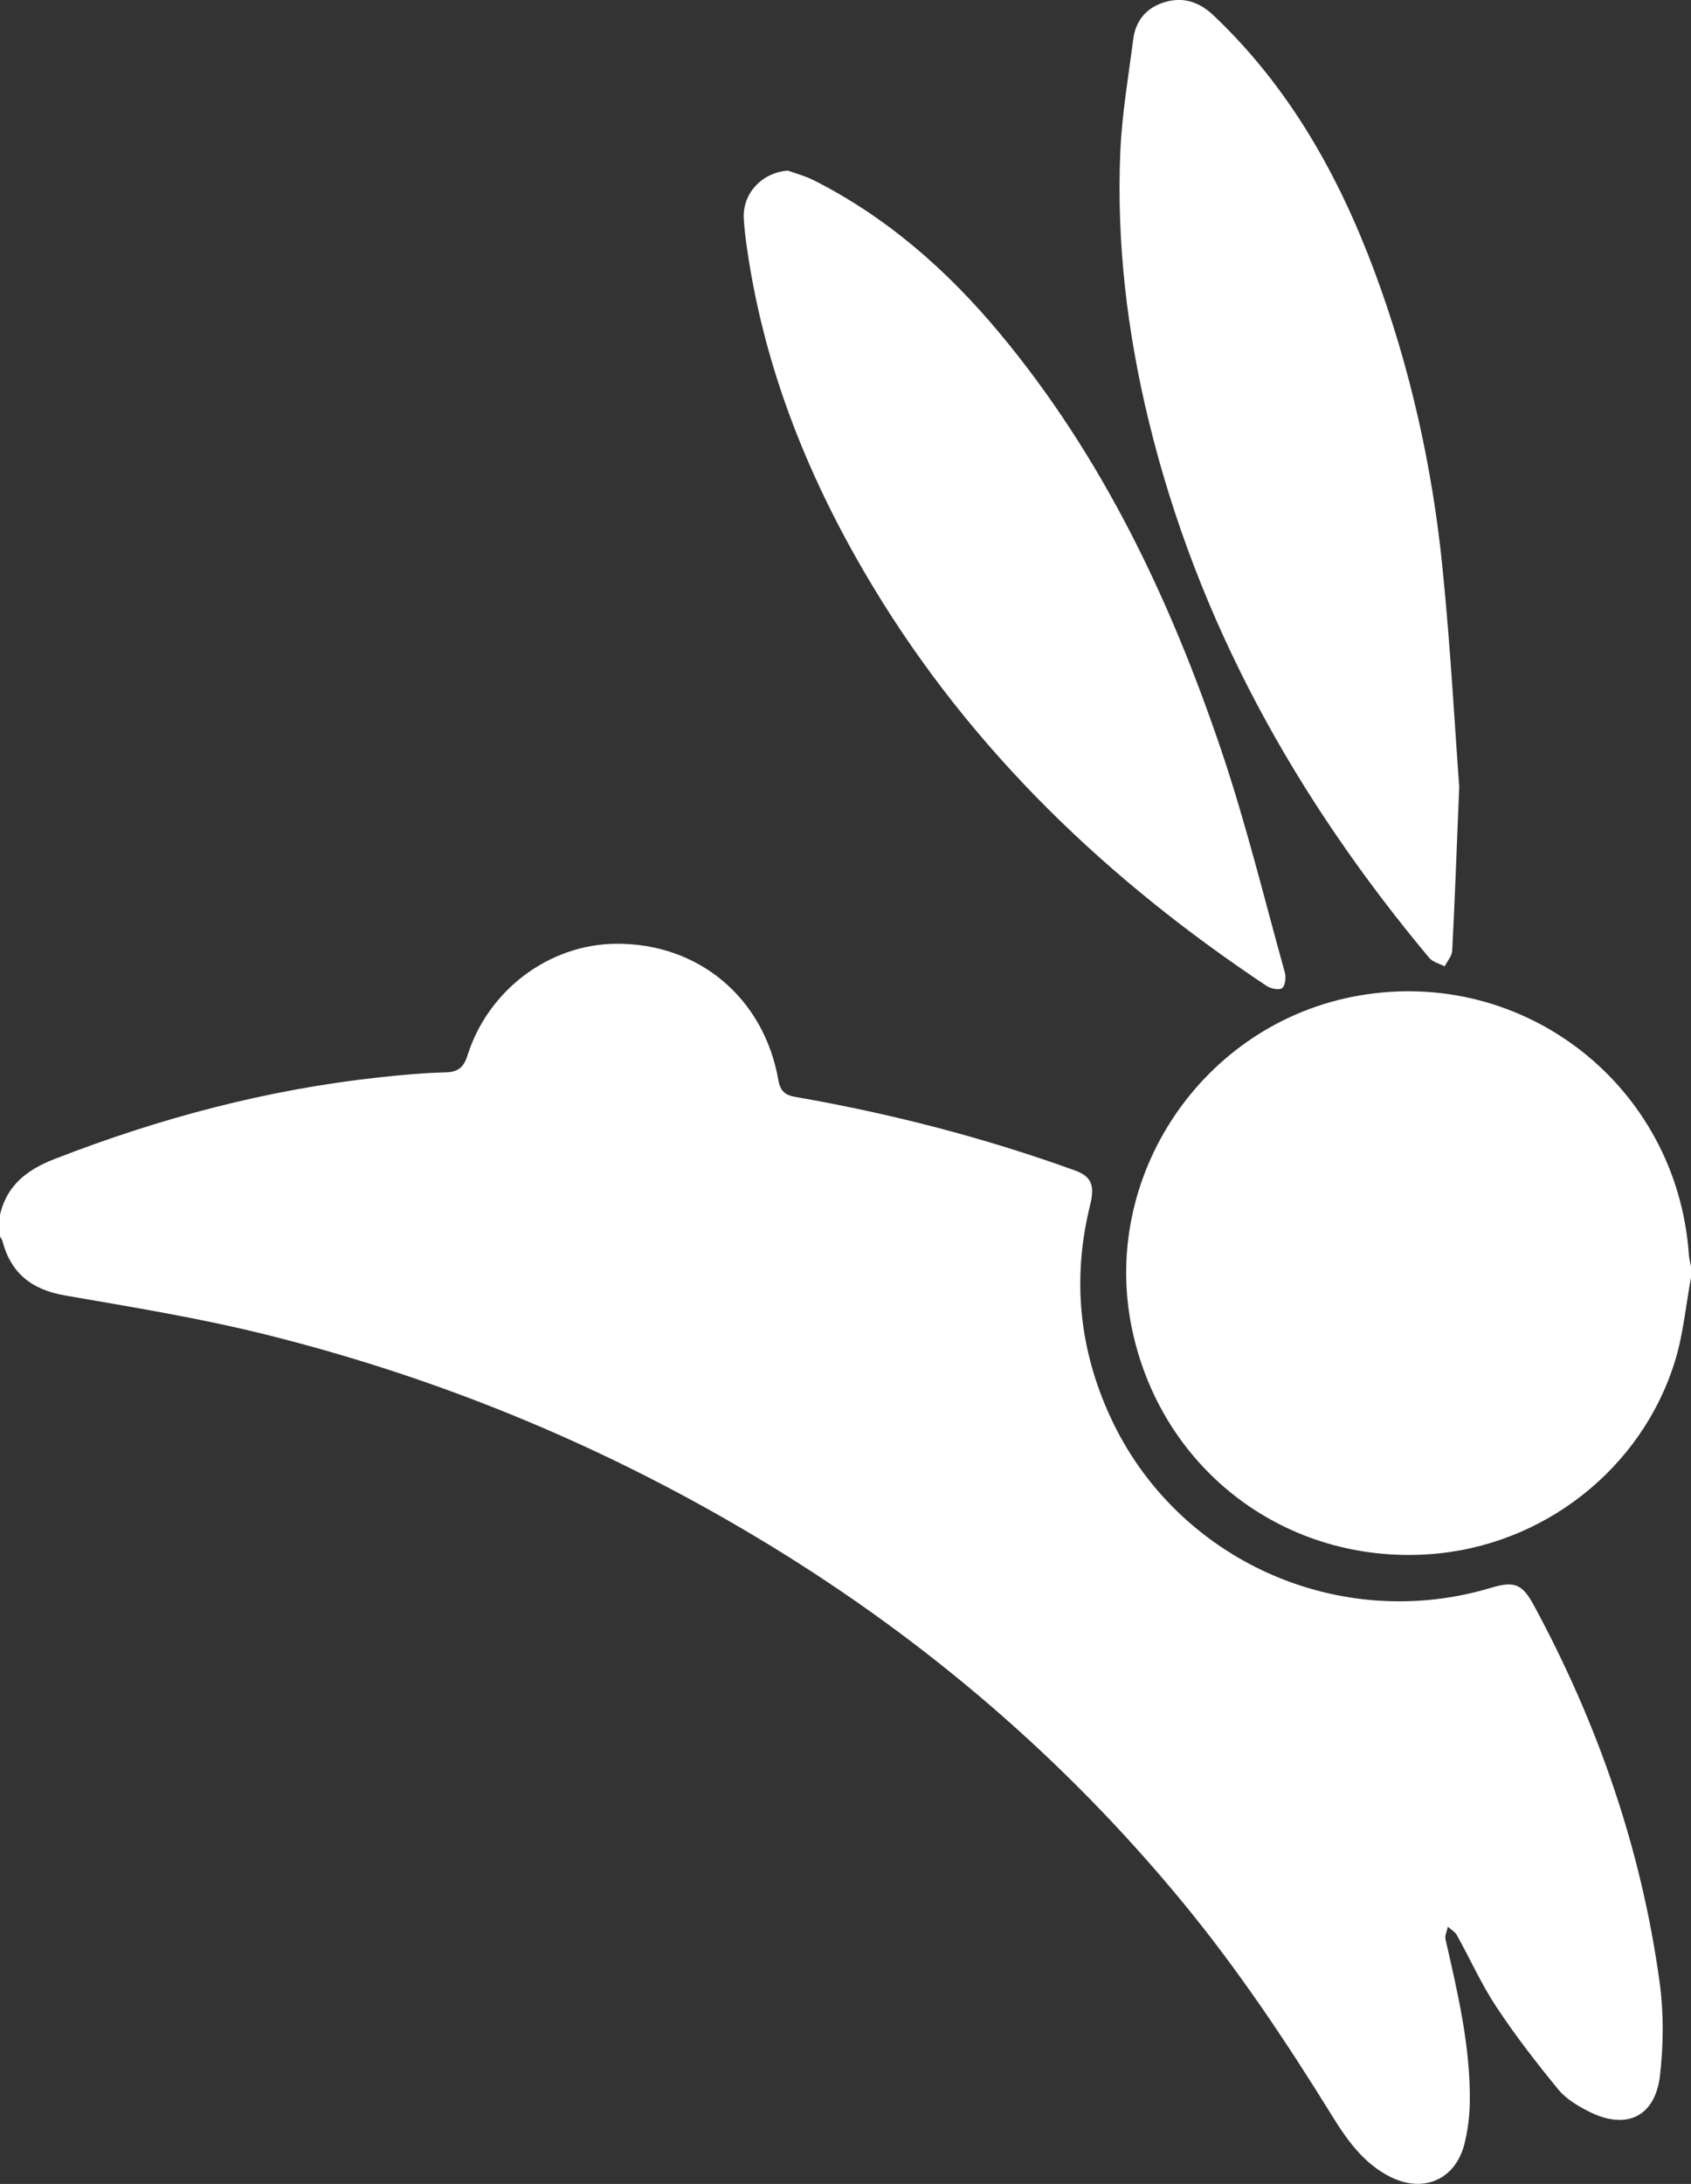
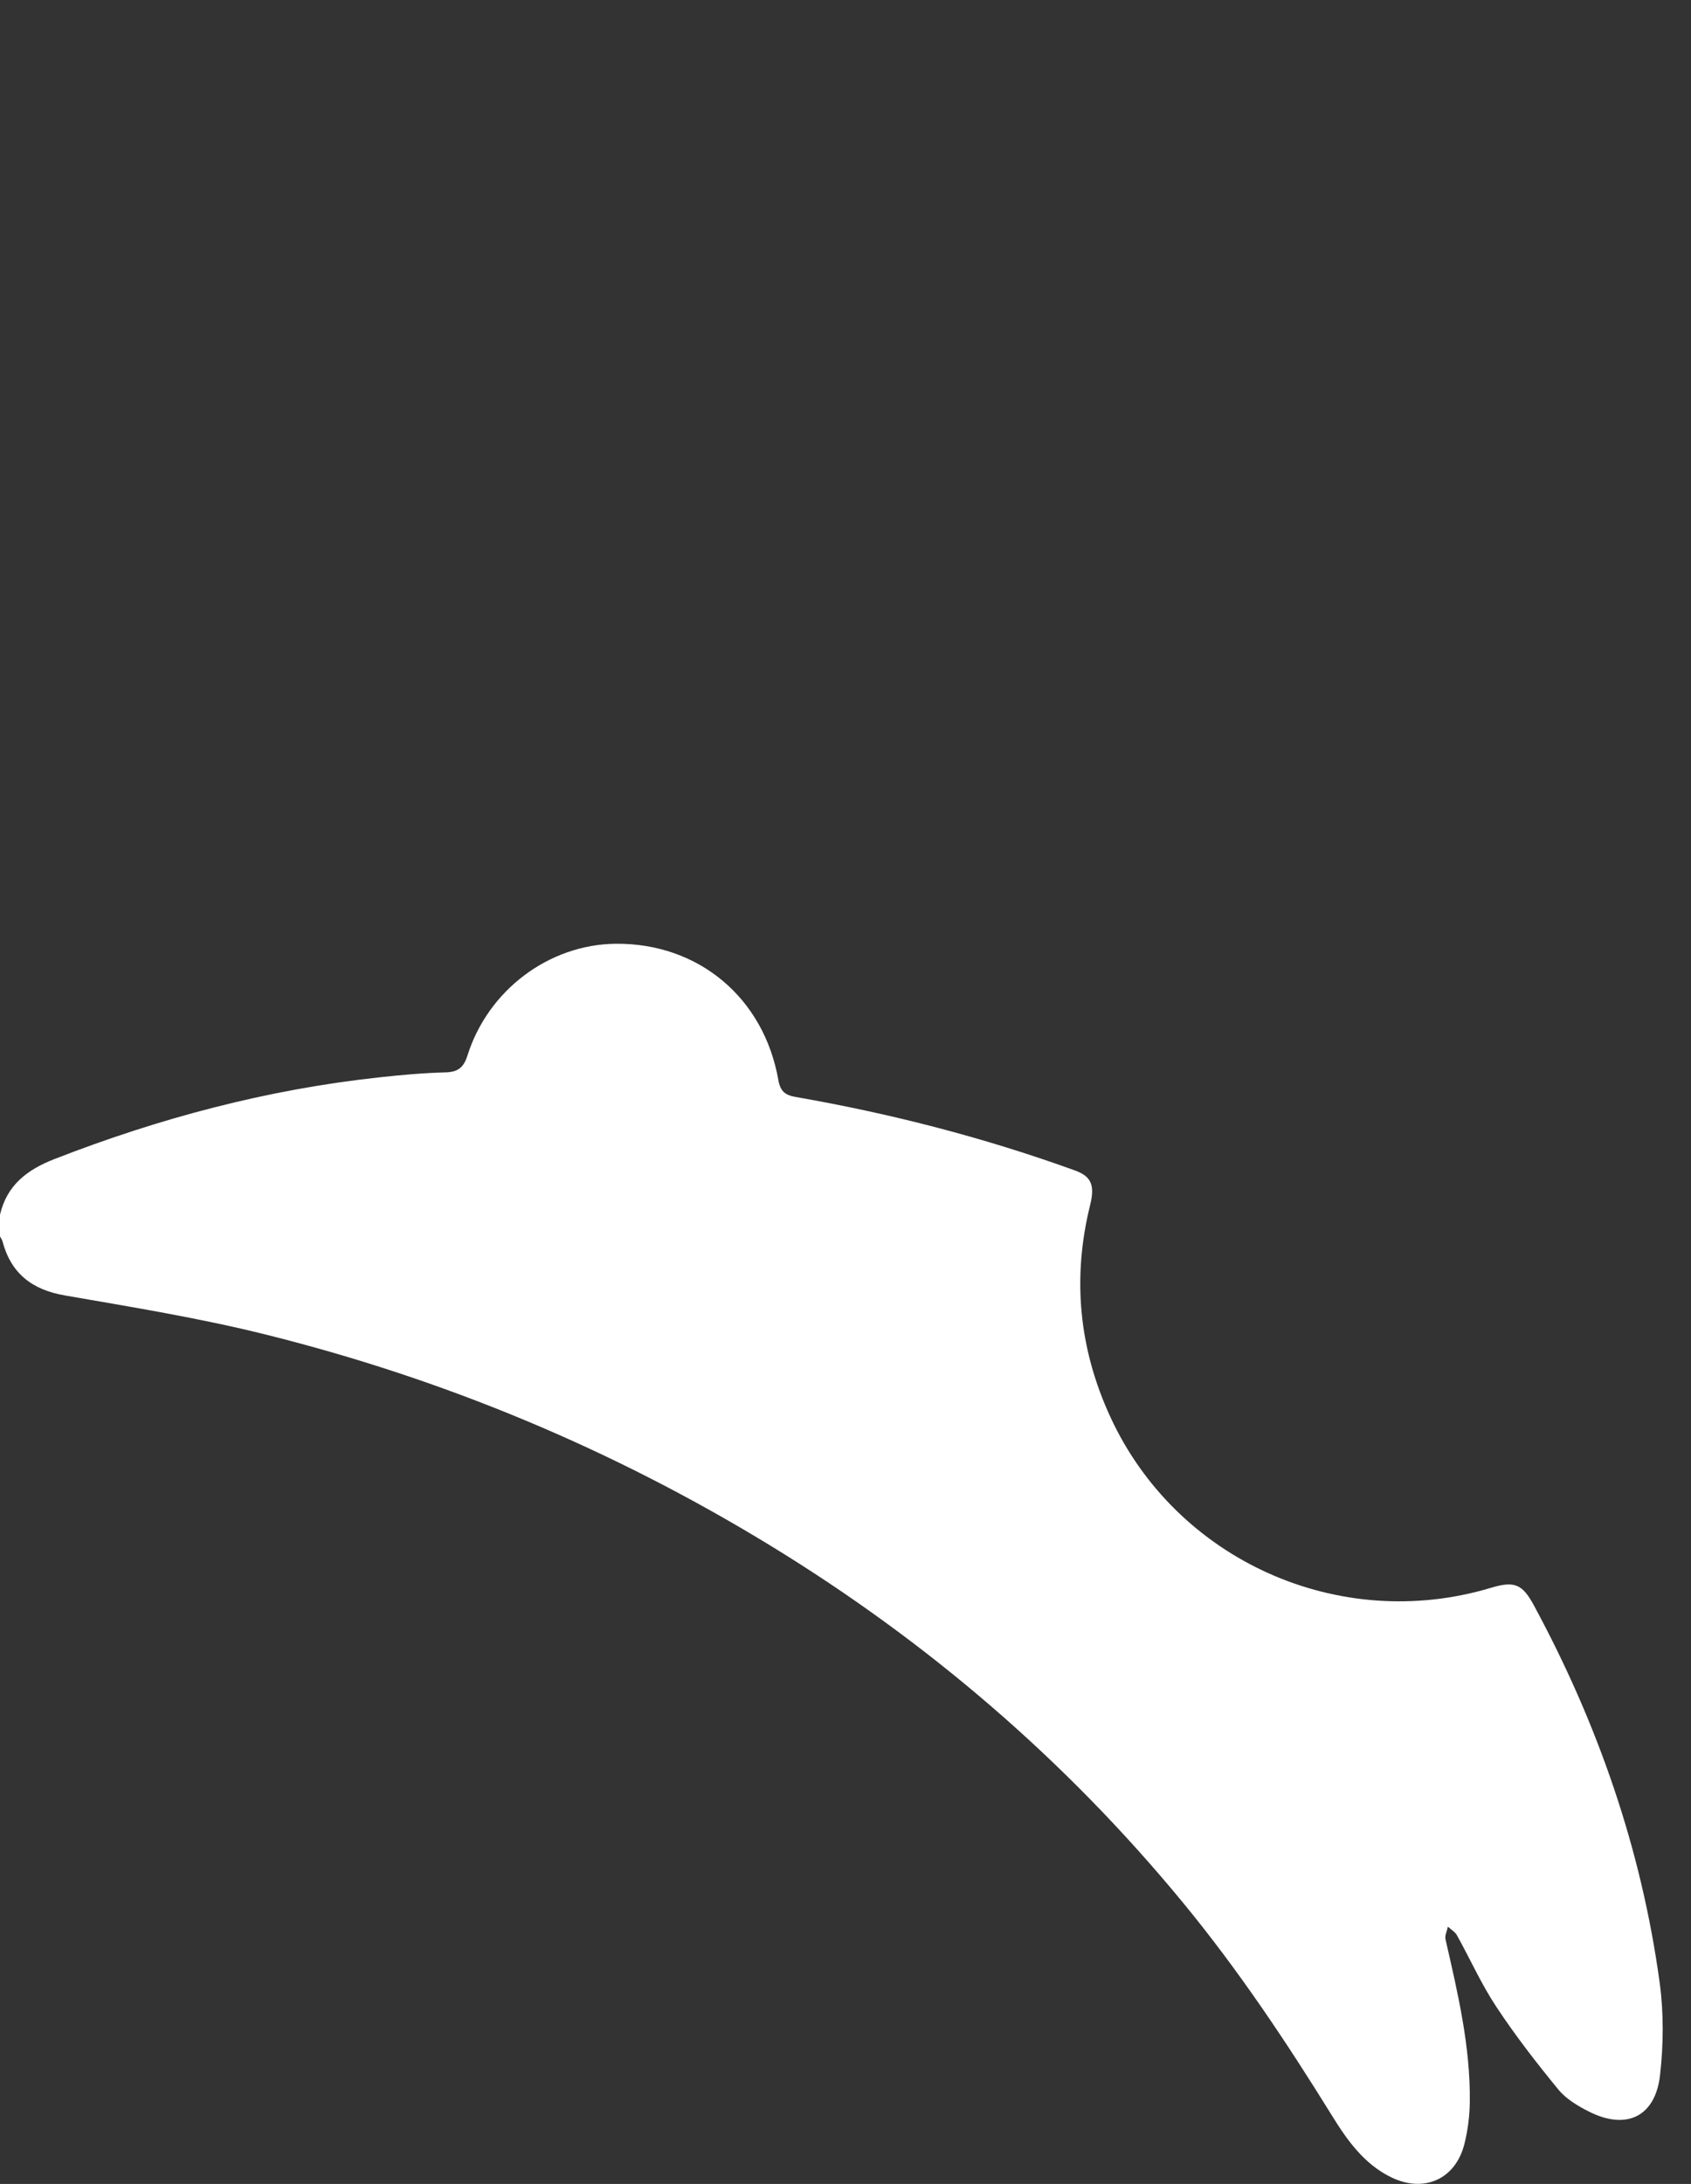
<svg xmlns="http://www.w3.org/2000/svg" id="Layer_2" data-name="Layer 2" viewBox="0 0 619 798.99">
  <rect x="0" y="0" width="619" height="798.99" fill="#333333" stroke="none" />
  <defs>
    <style>.cls-1{fill:#fff}</style>
  </defs>
  <g id="Layer_1-2" data-name="Layer 1">
    <path d="M0 444.39c2.53-10.82 9.93-16.46 19.92-20.35 38.36-14.95 77.8-25.43 118.77-29.88 8.1-.88 16.25-1.63 24.39-1.84 4.64-.12 6.68-1.85 8.06-6.23 7.56-23.93 29.88-40.58 54.23-40.82 30.22-.3 54.25 19.68 59.55 49.86.72 4.08 2.44 5.51 6.29 6.18 34.83 6.06 68.96 14.85 102.22 26.87 6.06 2.19 7.43 5.39 5.6 12.77-6.61 26.7-4.06 52.56 7.44 77.47 24.21 52.46 83.78 79.13 139.23 62.49 8.61-2.58 11.51-1.52 15.82 6.46 23.41 43.32 39.37 89.2 46.02 138.04 1.51 11.09 1.39 22.66.13 33.79-1.73 15.18-12.3 20.21-25.97 13.34-4.1-2.06-8.41-4.63-11.25-8.09-8-9.74-15.75-19.75-22.7-30.25-5.49-8.29-9.59-17.5-14.44-26.22-.7-1.25-2.17-2.08-3.29-3.1-.32 1.54-1.2 3.22-.88 4.61 4.49 19.65 9.17 39.28 8.89 59.61-.07 5.11-.73 10.34-1.98 15.29-3.27 12.92-14.84 18.03-26.88 12.12-9.86-4.84-15.99-13.48-21.52-22.41-16.76-27.07-34.39-53.49-54.68-78.11-43-52.19-93.6-95.55-151.27-130.73-57.57-35.11-119.17-60.79-184.54-77.05-24.18-6.02-48.88-10.02-73.46-14.29C11.65 471.83 4 465.85.89 454.05c-.16-.6-.59-1.13-.89-1.69v-8Z" class="cls-1" />
-     <path d="M619 467.39c-1.91 10.26-2.83 20.83-5.91 30.73-12.28 39.56-48.56 67.65-89.93 70.49-52.18 3.59-97.42-30.37-108.59-81.5-12.33-56.48 25.68-112.89 82.81-122.87 60.73-10.61 116.51 33.15 120.84 94.76.1 1.47.52 2.93.78 4.39v4Zm-84.84-179.57c-1.04 25.4-1.67 42.71-2.57 60-.1 1.95-1.81 3.82-2.77 5.73-1.91-1.02-4.37-1.59-5.66-3.13-48.59-58.15-84.84-122.77-102.78-196.92-7.79-32.2-11.7-64.9-10.28-98.02.59-13.75 2.96-27.43 4.72-41.12.89-6.91 4.92-11.62 11.59-13.6 6.81-2.02 12.65-.02 17.82 4.88 27.7 26.25 45.82 58.49 58.98 93.85 13.01 34.97 21.08 71.17 24.82 108.22 2.96 29.29 4.53 58.72 6.13 80.1ZM288.41 62.42c3.09 1.12 6.32 1.95 9.23 3.41 26.93 13.55 49.07 33.02 68.24 56 37.65 45.15 62.42 97.33 81.11 152.47 9.06 26.73 15.75 54.27 23.34 81.5.49 1.76.17 4.72-.98 5.67-1.01.84-4.11.27-5.6-.71-58.13-38.65-107.73-85.8-144.07-145.93-23.21-38.39-39.84-79.32-46.24-124.01-.52-3.62-.99-7.27-1.18-10.92-.46-9.26 6.76-16.82 16.15-17.48Z" class="cls-1" />
  </g>
</svg>